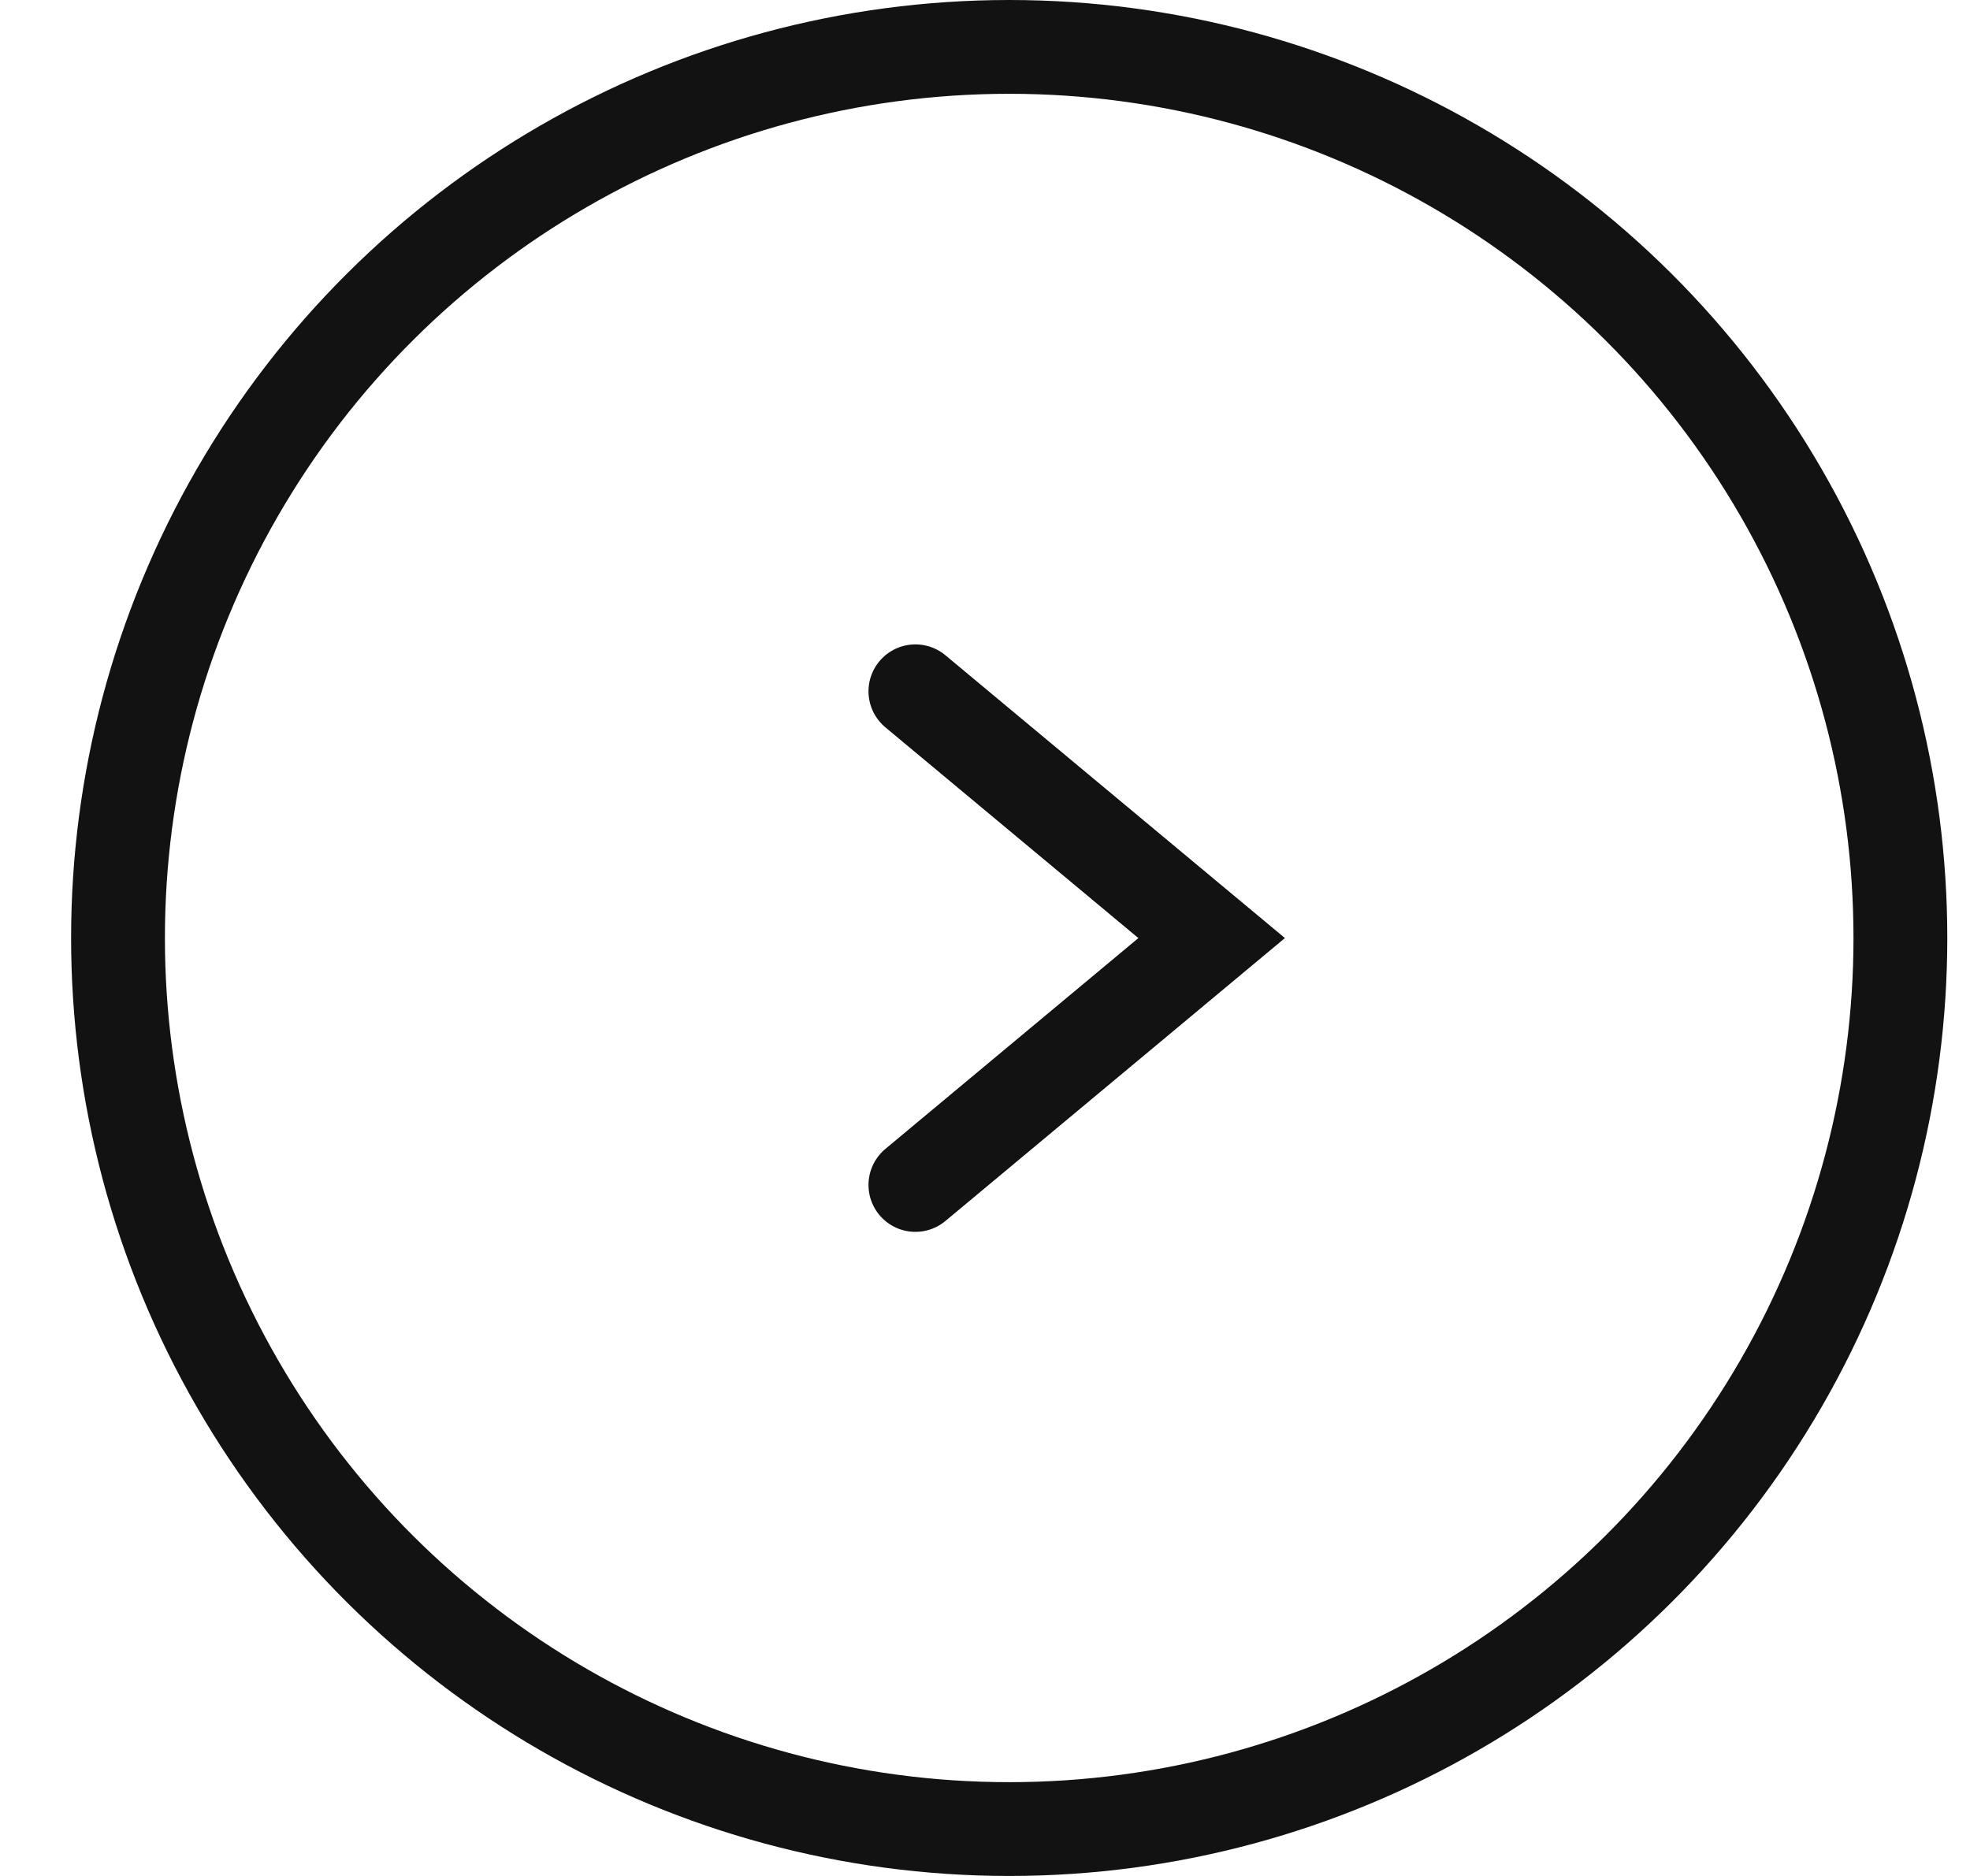
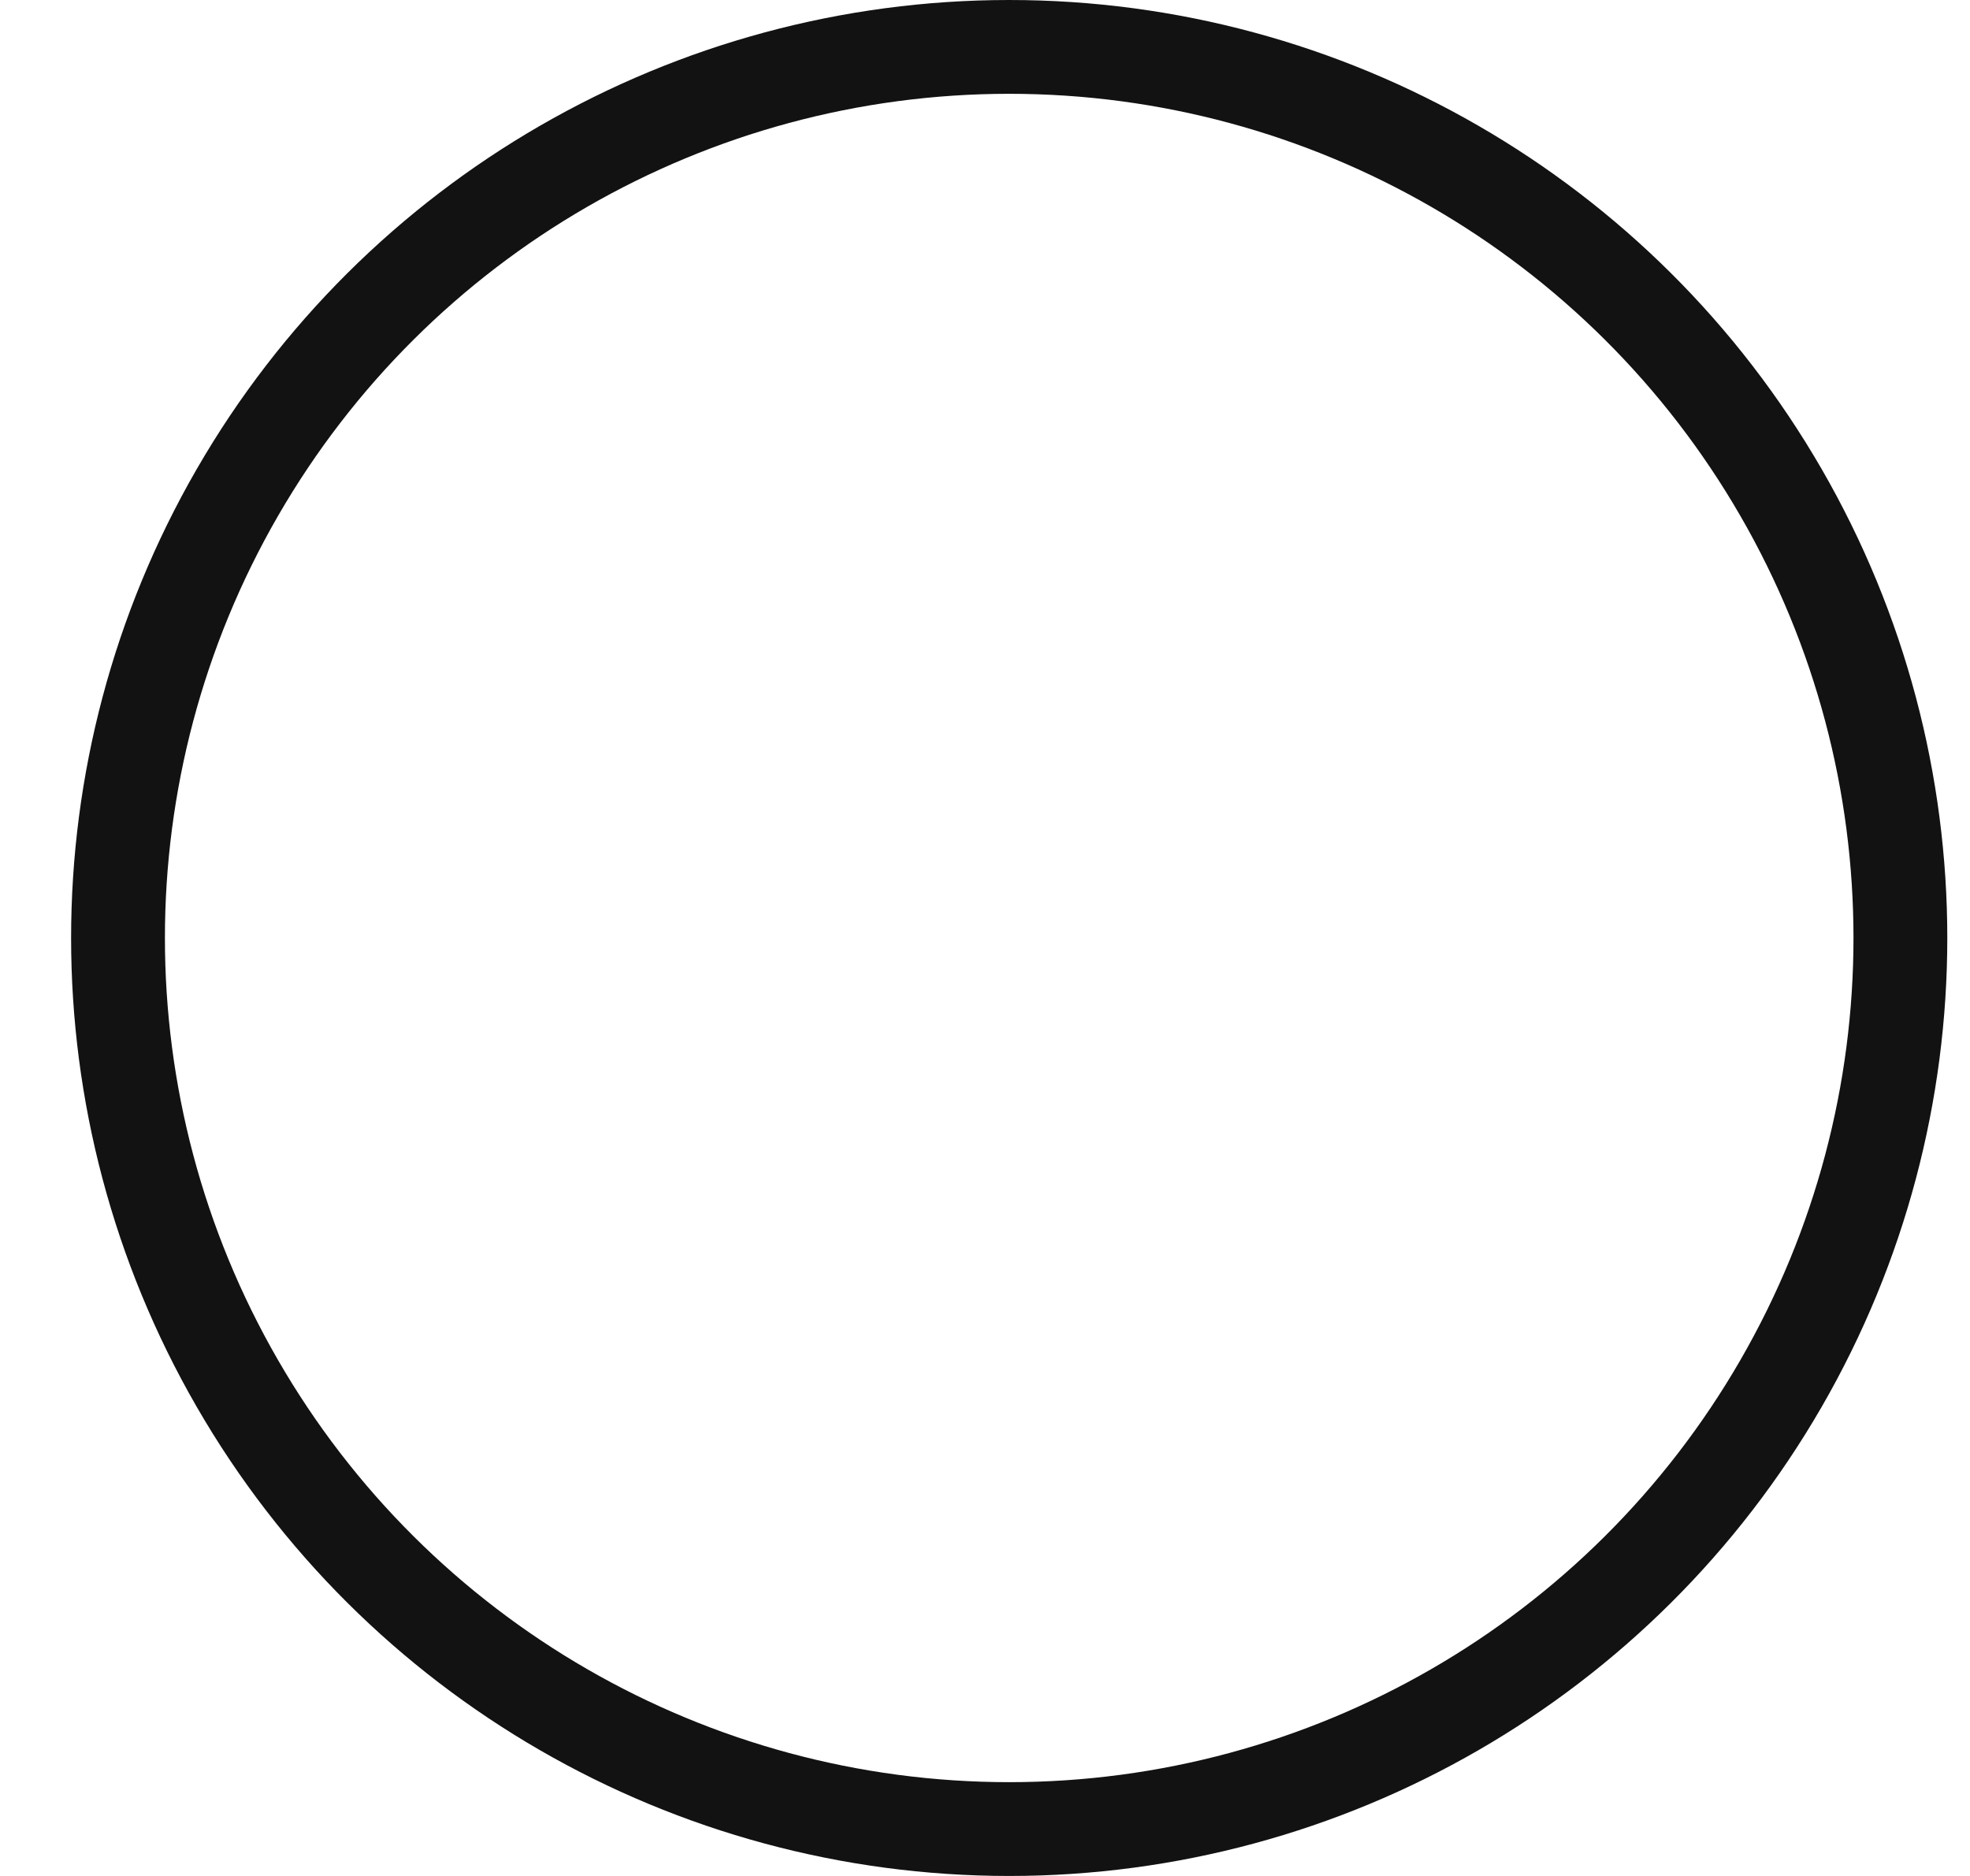
<svg xmlns="http://www.w3.org/2000/svg" width="21" height="20" viewBox="0 0 21 20" fill="none">
  <circle cx="10.758" cy="10" r="9.5" transform="rotate(-90 10.758 10)" stroke="#121212" />
-   <path d="M9.758 12.633L12.916 10.001L9.758 7.37" stroke="#121212" stroke-linecap="round" />
</svg>